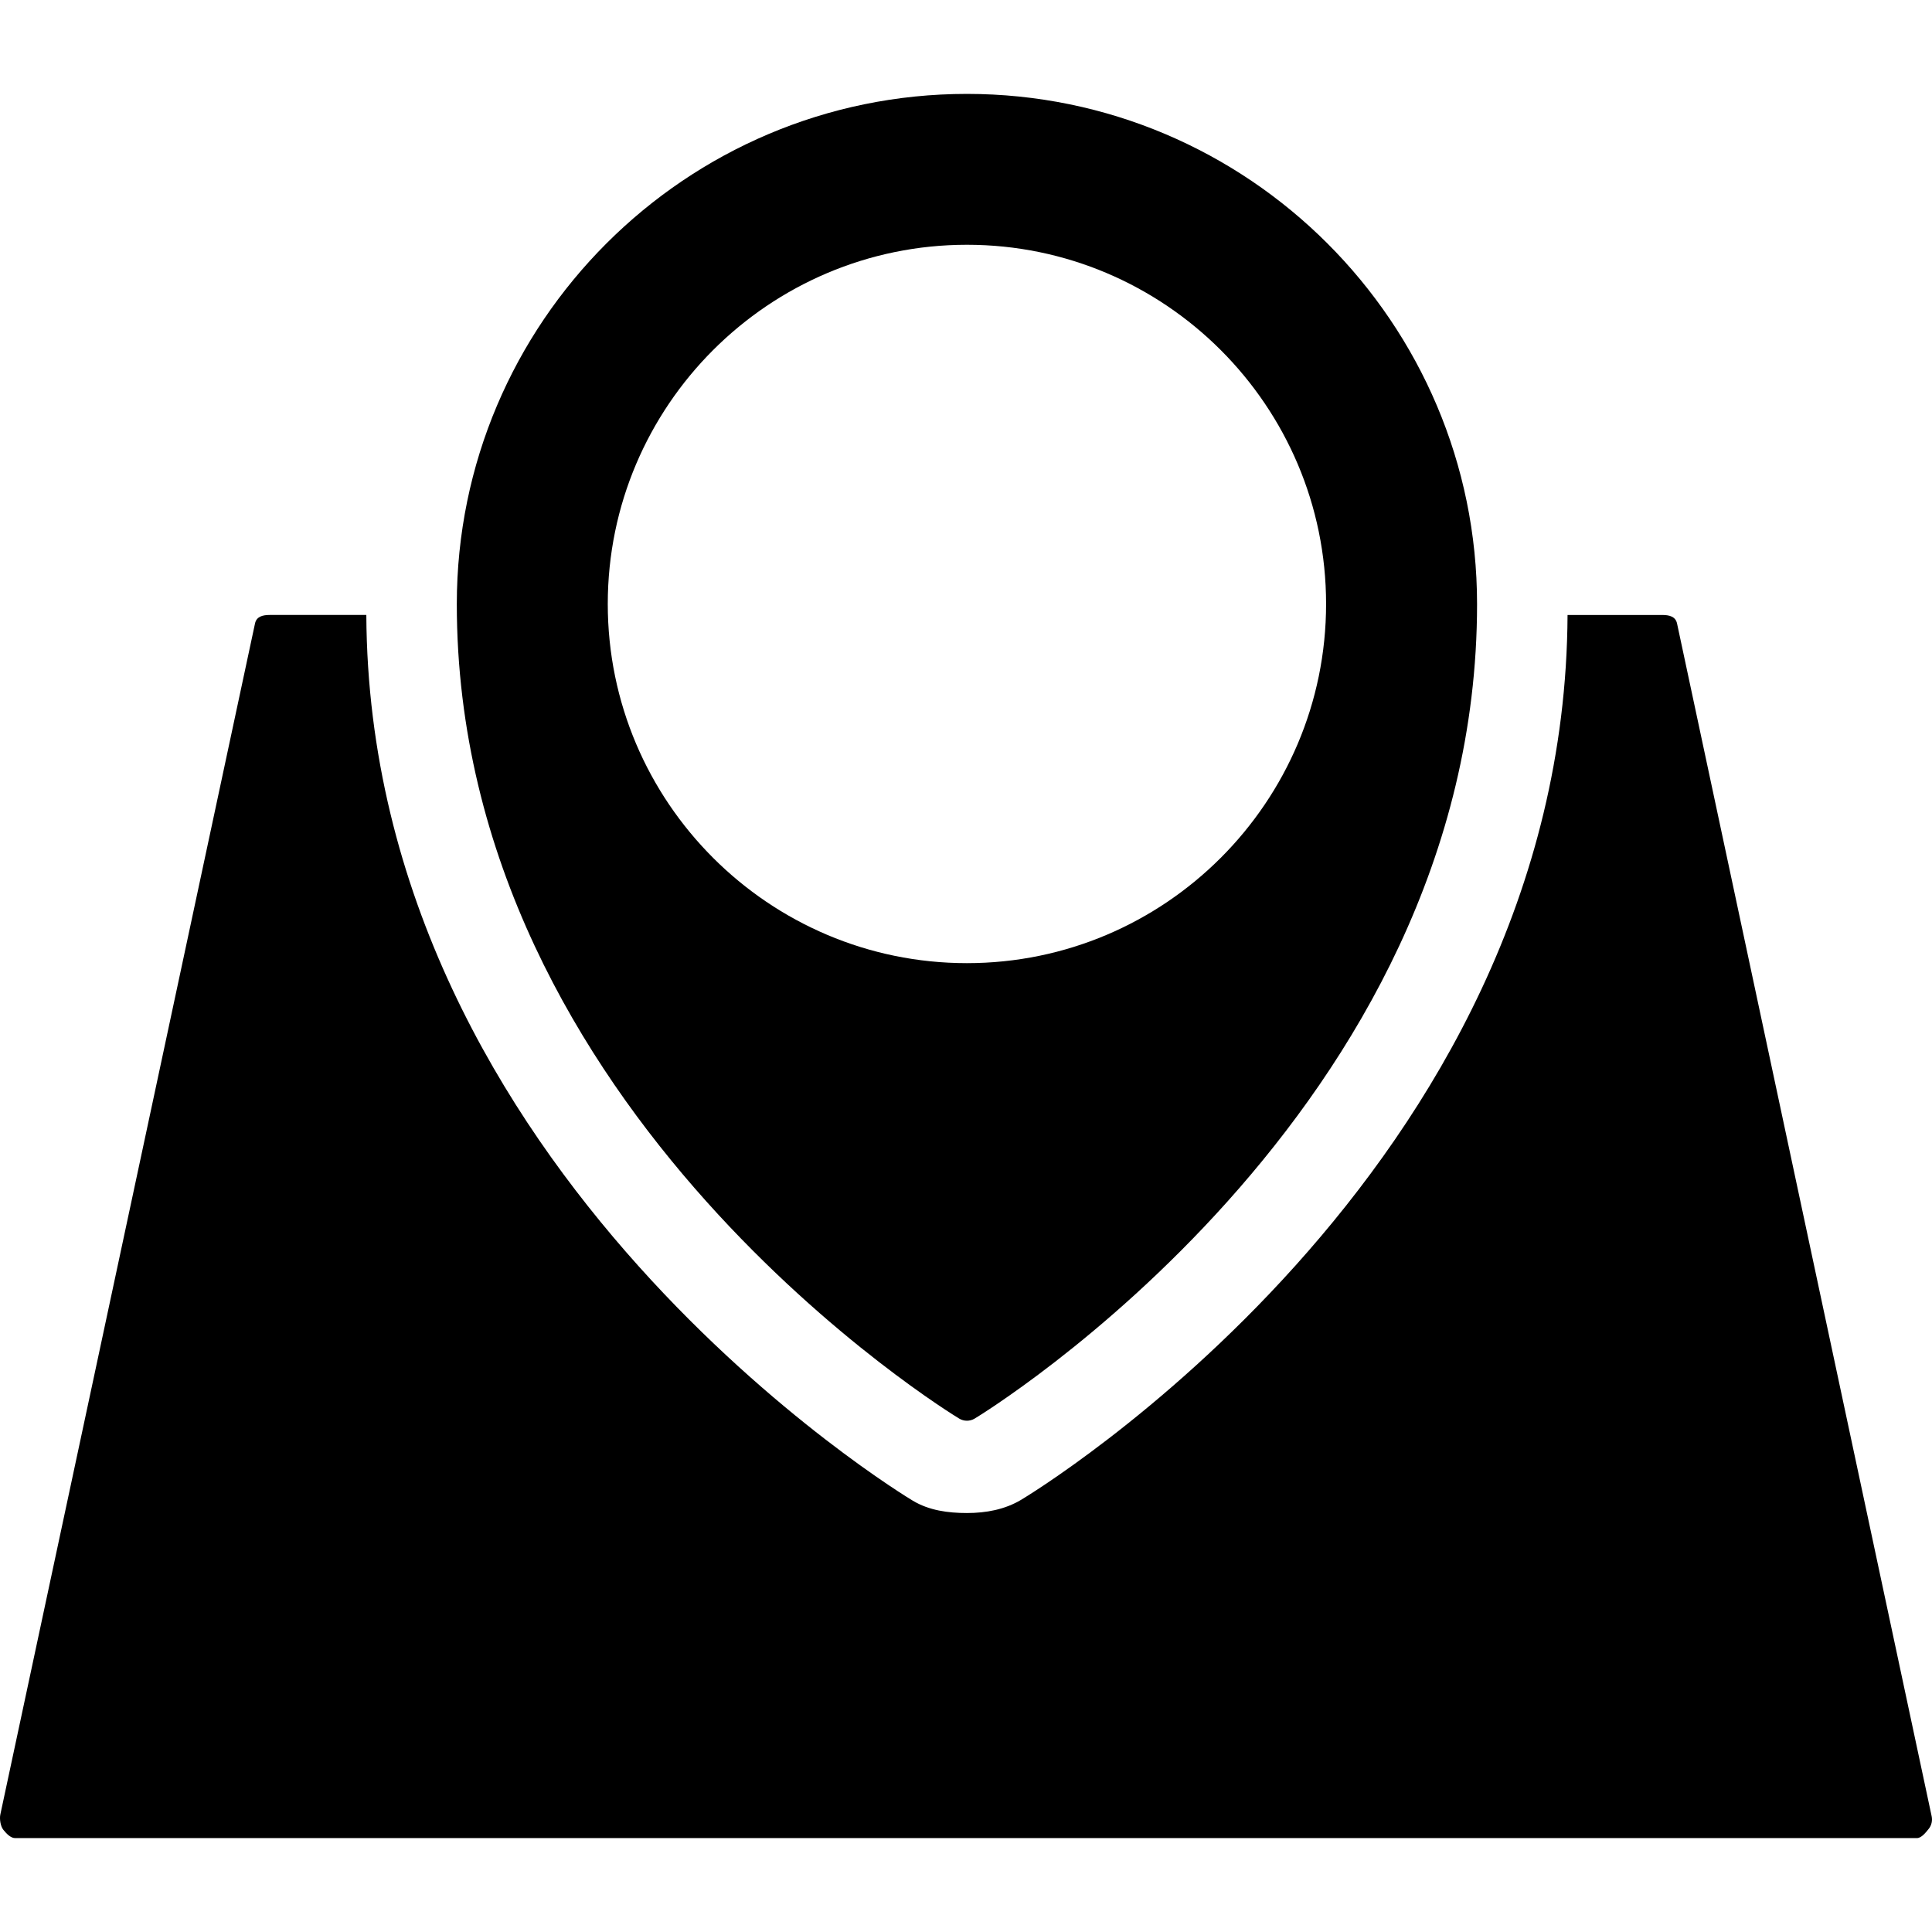
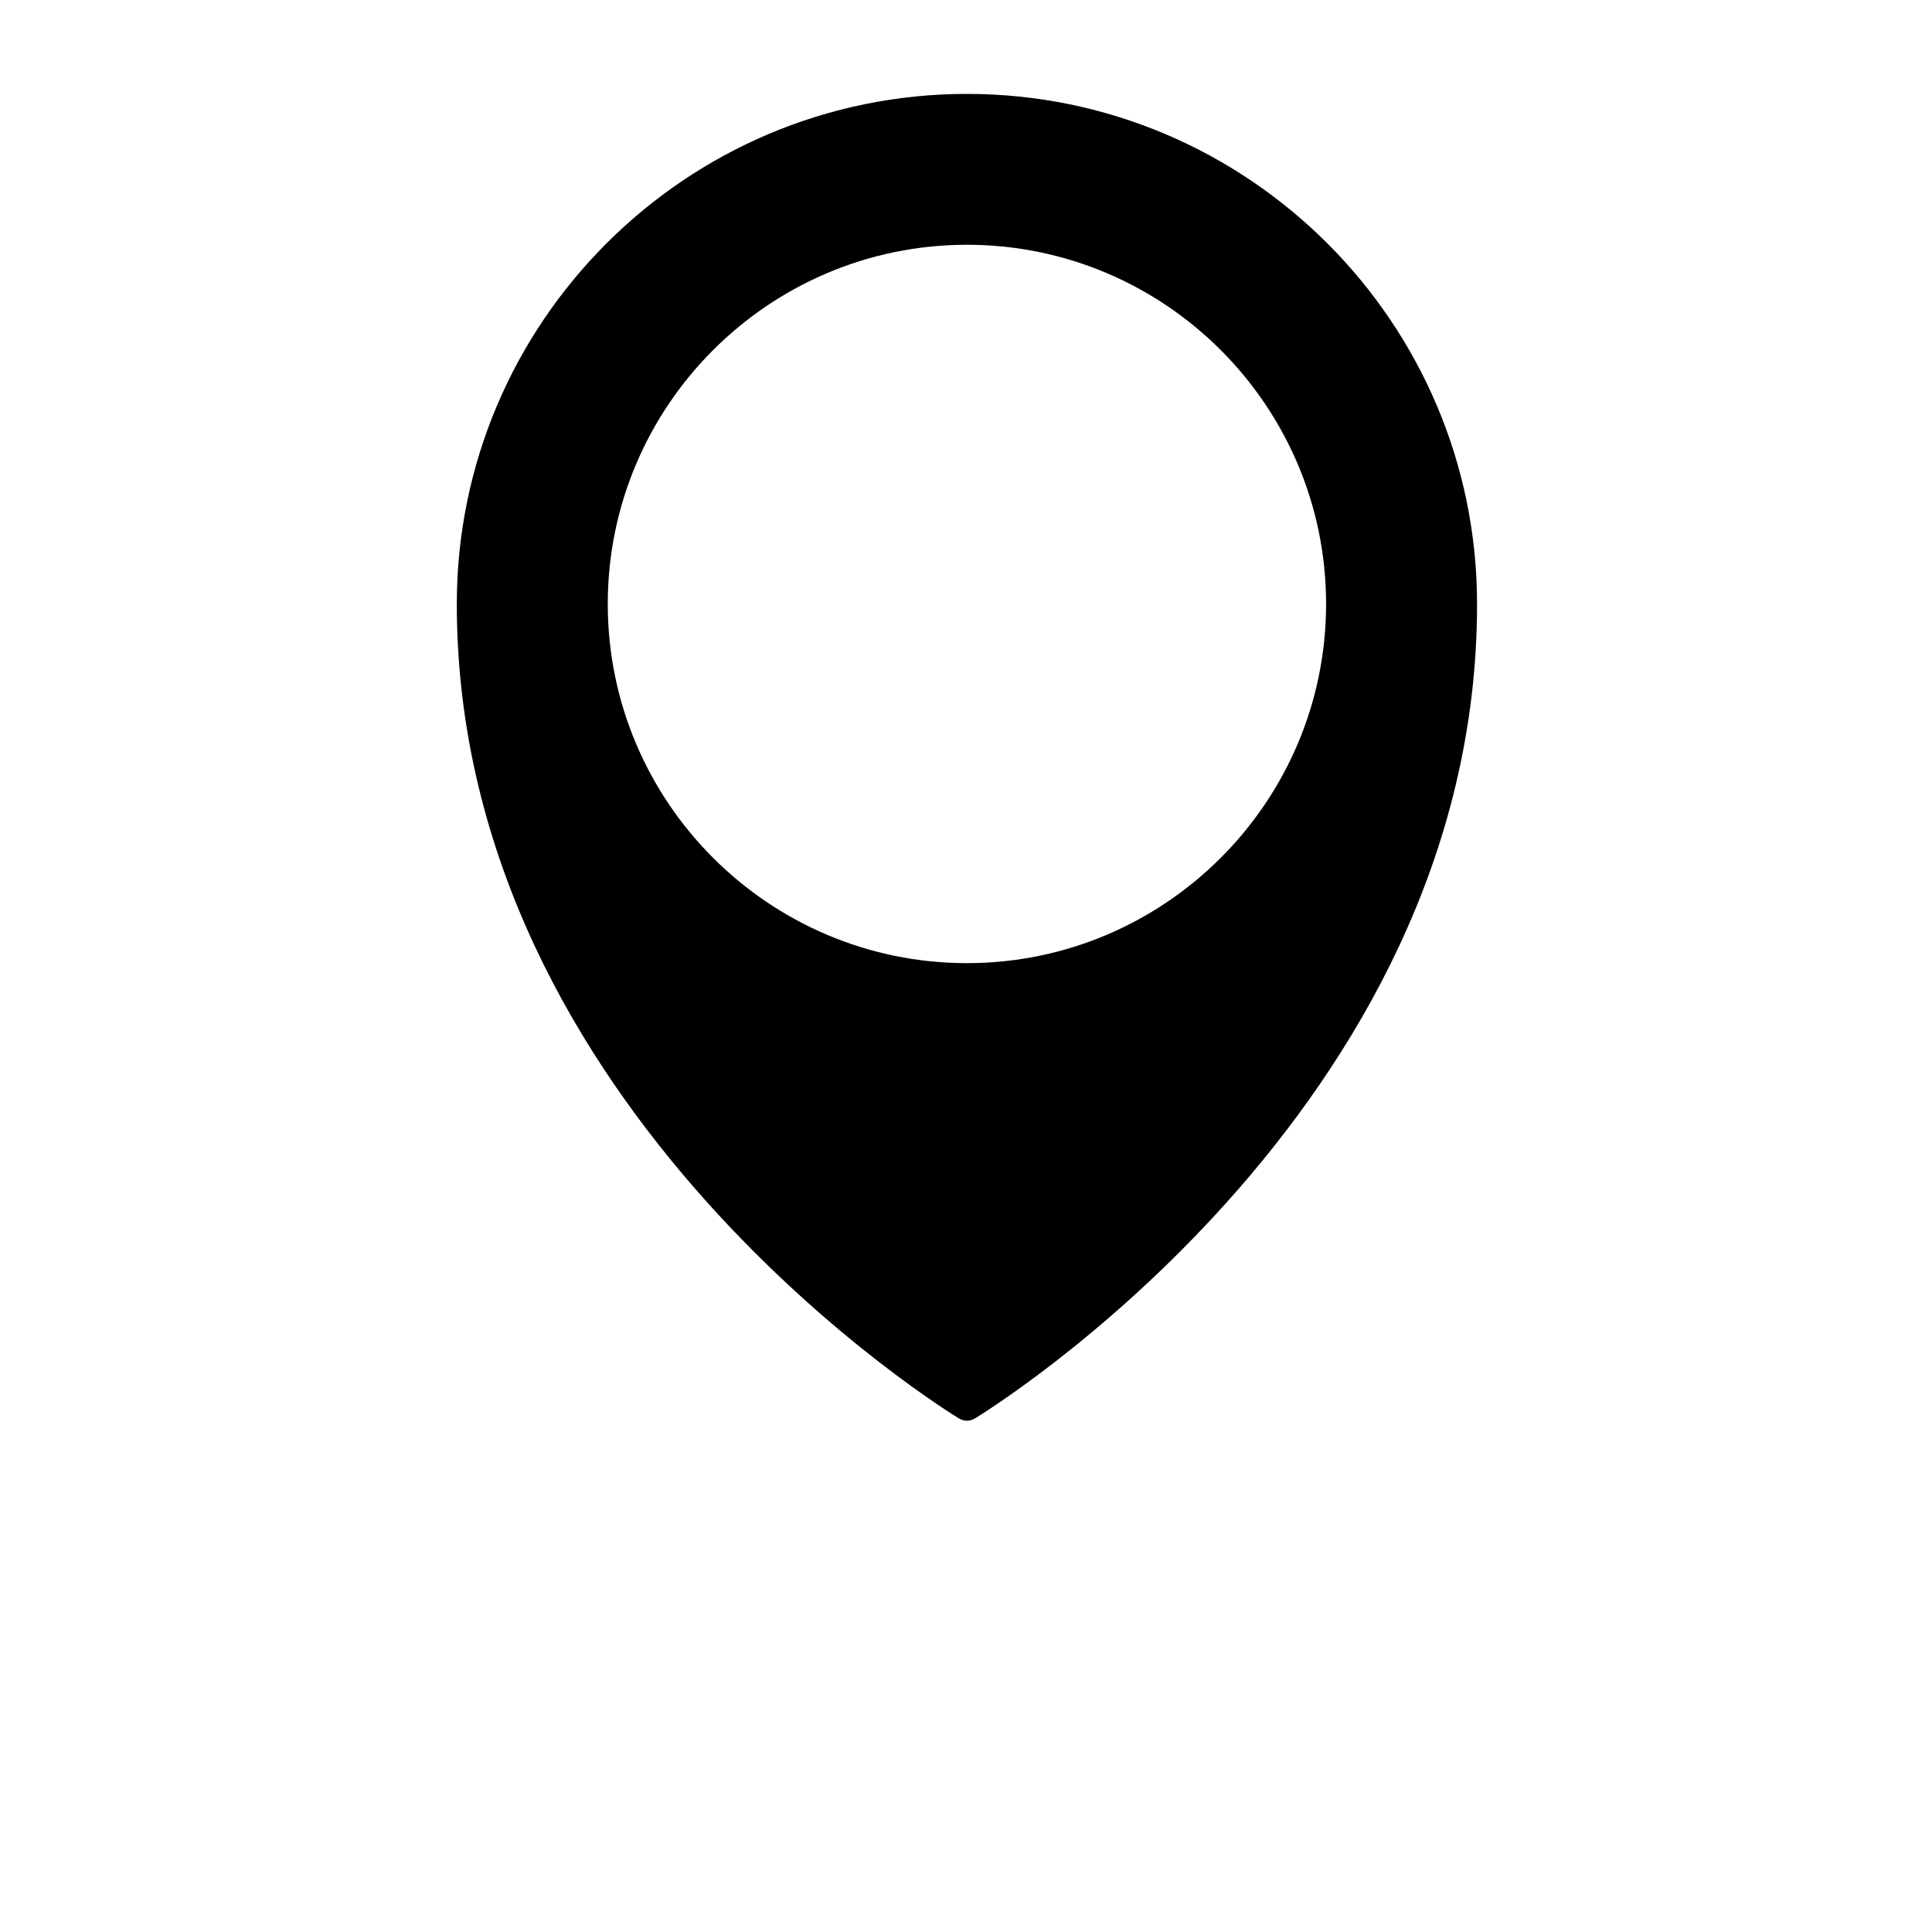
<svg xmlns="http://www.w3.org/2000/svg" fill="#000000" height="800px" width="800px" version="1.1" id="Layer_1" viewBox="0 0 495.999 495.999" xml:space="preserve">
  <g>
    <g>
      <path d="M248.239,24.107c-72.216,0-130.964,58.752-130.964,130.968c0,130.752,127.692,208.348,128.98,209.116    c0.608,0.368,1.3,0.548,1.984,0.548c0.684,0,1.376-0.18,1.984-0.548c1.288-0.764,128.98-78.36,128.98-209.112    C379.203,82.859,320.451,24.107,248.239,24.107z M248.235,247.267c-50.844,0-92.204-41.368-92.204-92.212    s41.364-92.216,92.208-92.216s92.204,41.372,92.204,92.216S299.079,247.267,248.235,247.267z" />
    </g>
  </g>
  <g>
    <g>
-       <path d="M495.911,466.283l-65.364-306.208c-0.38-1.788-1.96-2.192-3.788-2.192h-24.324    c-0.684,143.436-138.916,226.344-140.272,227.156c-4.208,2.512-9.02,3.396-13.92,3.396s-9.716-0.668-13.884-3.156    c-1.396-0.836-139.628-83.96-140.312-227.4H69.255c-1.828,0-3.412,0.404-3.788,2.192l-65.38,305.76    c-0.248,1.144,0.04,3.028,0.776,3.936c0.736,0.912,1.844,2.124,3.012,2.124h488.248c1.168,0,2.276-1.432,3.012-2.344    C495.875,468.639,496.159,467.427,495.911,466.283z" />
-     </g>
+       </g>
  </g>
</svg>